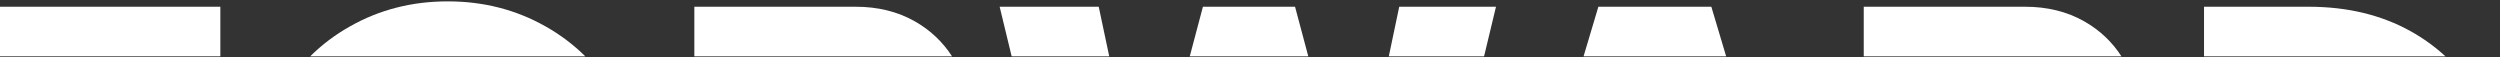
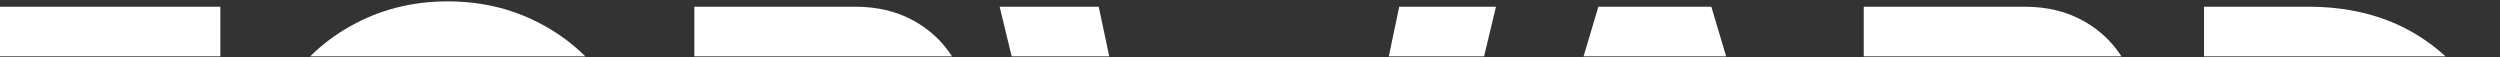
<svg xmlns="http://www.w3.org/2000/svg" width="653" height="15" viewBox="0 0 653 15" fill="none">
  <rect x="0" y="0" width="653" height="15" fill="#333333" stroke="none" />
  <g clip-path="url(#clip0_160_7317)">
    <path d="M387.641 14.706L390.751 1.76H365.479L362.758 14.706H387.641Z" fill="white" />
    <path d="M450.867 14.706L447.001 1.76H417.495L413.629 14.706H450.867Z" fill="white" />
    <path d="M554.115 14.706C551.696 10.96 548.477 7.894 544.438 5.593C539.924 3.03 534.761 1.76 528.951 1.76H486.81V14.706H554.115V14.706Z" fill="white" />
-     <path d="M341.722 14.706L338.266 1.76H335.847H316.018H314.204L310.77 14.706H341.722Z" fill="white" />
    <path d="M638.743 14.706C636.043 12.231 633.019 10.018 629.627 8.134C621.959 3.885 613.104 1.76 603.016 1.76H575.692V14.706H638.764H638.743Z" fill="white" />
    <path d="M289.73 14.706L286.987 1.76H261.11L264.242 14.706H289.73Z" fill="white" />
    <path d="M152.874 14.706C149.807 11.683 146.351 9.054 142.441 6.864C134.751 2.526 126.263 0.357 116.953 0.357C107.643 0.357 99.133 2.526 91.465 6.864C87.555 9.054 84.078 11.683 81.032 14.706H152.874V14.706Z" fill="white" />
    <path d="M57.553 14.706V1.76H23.705H-0.249V14.706H57.553Z" fill="white" />
    <path d="M248.668 14.706C246.249 10.96 243.03 7.894 238.991 5.593C234.477 3.03 229.314 1.76 223.504 1.76H181.362V14.706H248.668V14.706Z" fill="white" />
  </g>
  <defs>
    <clipPath id="clip0_160_7317">
      <rect width="653" height="15" fill="white" />
    </clipPath>
  </defs>
</svg>